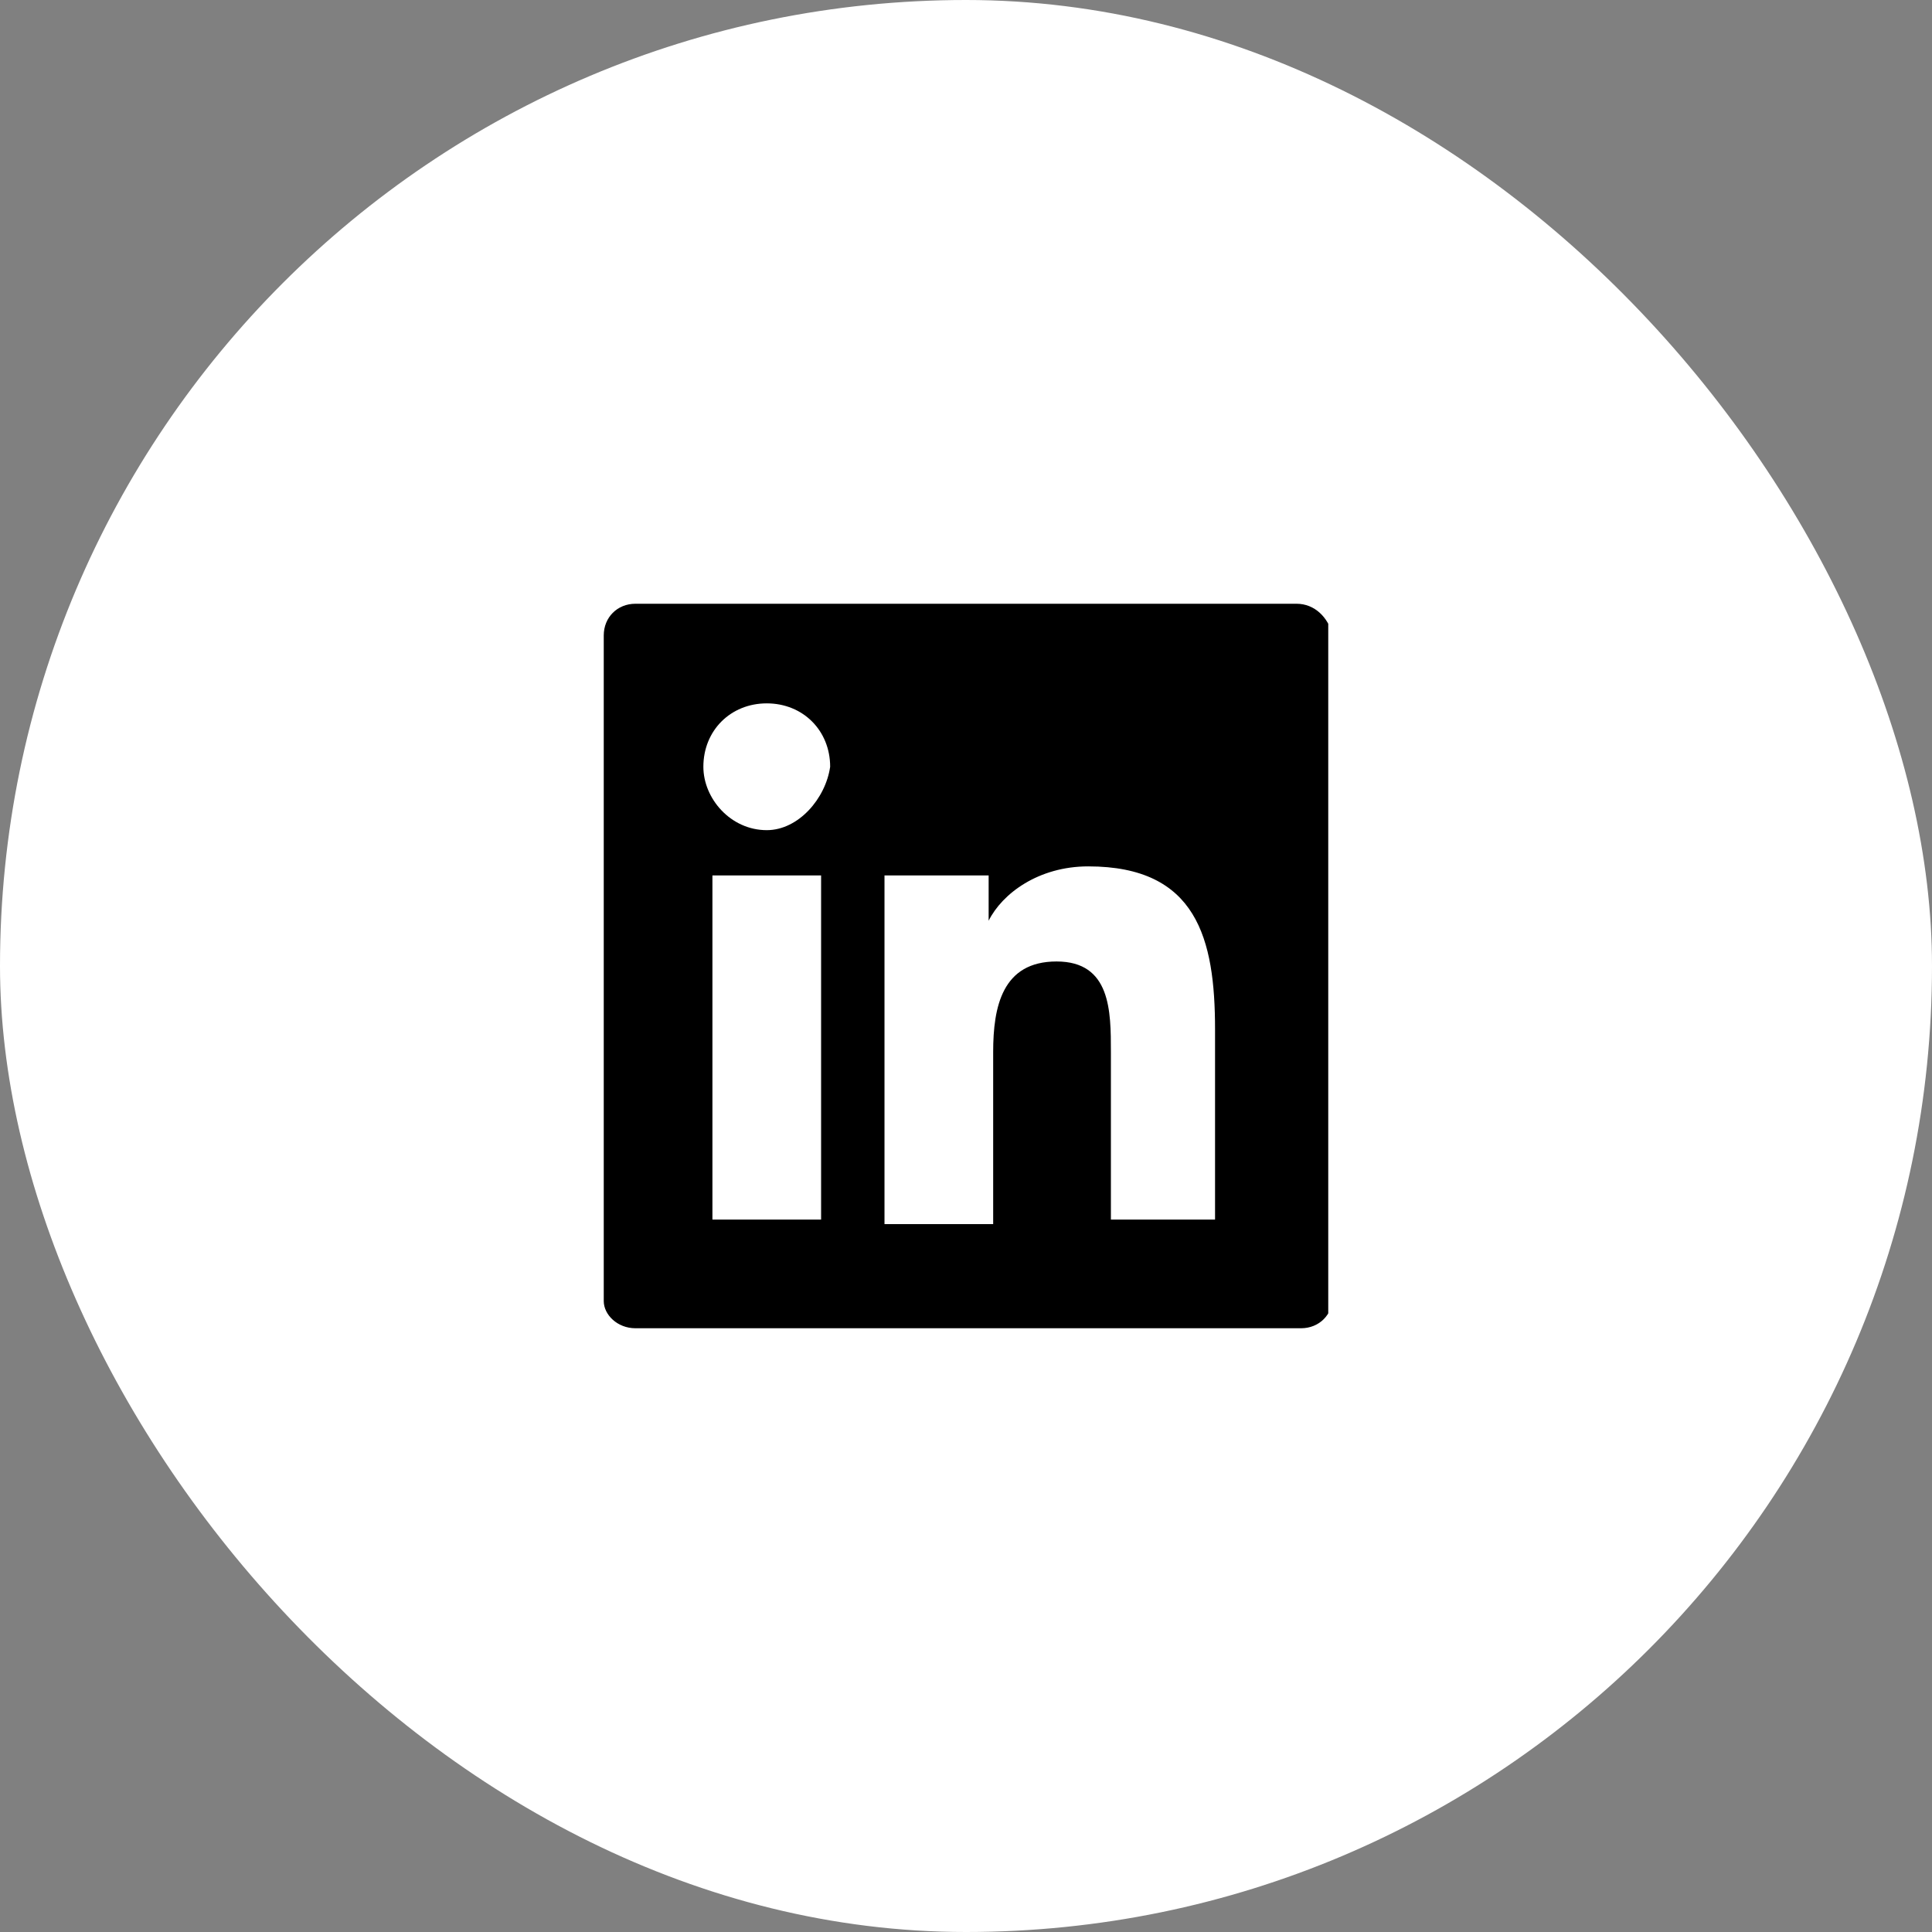
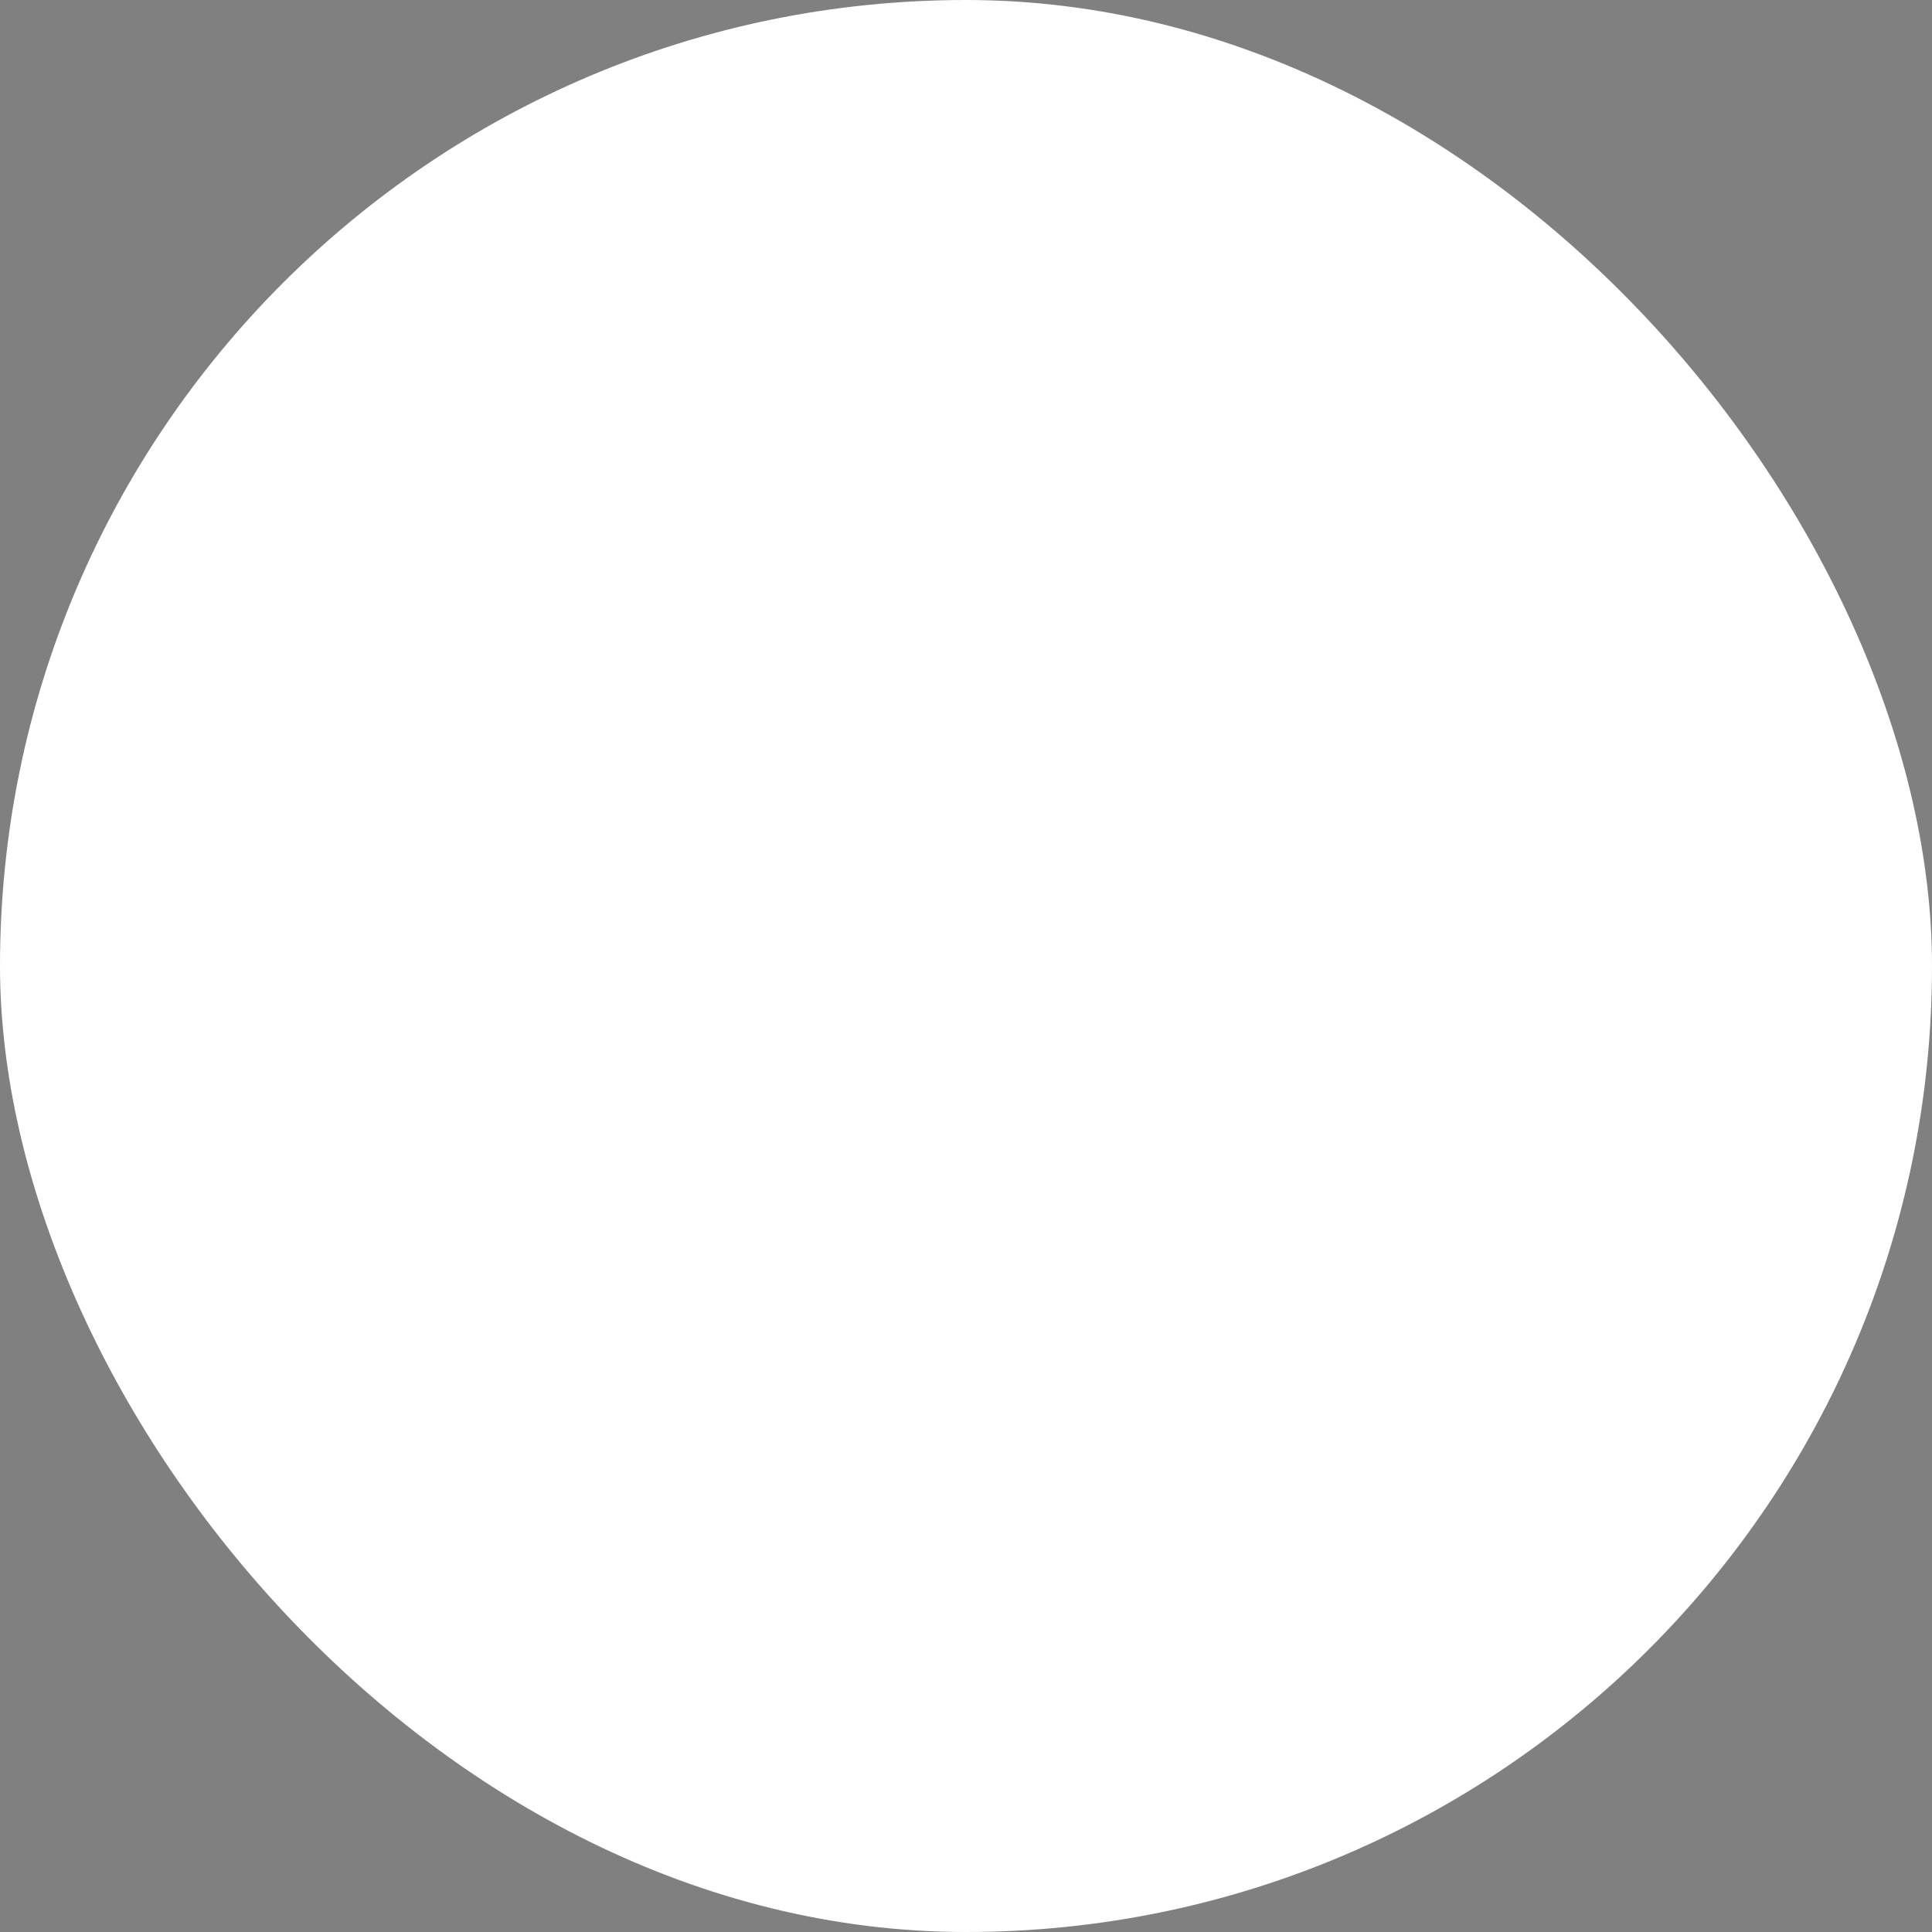
<svg xmlns="http://www.w3.org/2000/svg" width="32" height="32" viewBox="0 0 32 32" fill="none">
  <rect x="0" y="0" width="32" height="32" fill="#808080" stroke="none" />
  <rect width="32" height="32" rx="16" fill="white" />
  <g clip-path="url(#clip0_1932_2499)">
-     <path d="M21.475 10H10.525C10.225 10 10 10.225 10 10.525V21.55C10 21.775 10.225 22 10.525 22H21.55C21.85 22 22.075 21.775 22.075 21.475V10.525C22 10.225 21.775 10 21.475 10ZM13.525 20.2H11.8V14.5H13.6V20.2H13.525ZM12.7 13.75C12.1 13.75 11.65 13.225 11.65 12.7C11.65 12.1 12.1 11.65 12.7 11.65C13.3 11.65 13.75 12.1 13.75 12.7C13.675 13.225 13.225 13.75 12.7 13.75ZM20.2 20.2H18.4V17.425C18.4 16.75 18.4 15.925 17.5 15.925C16.6 15.925 16.45 16.675 16.45 17.425V20.275H14.65V14.5H16.375V15.25C16.6 14.8 17.2 14.35 18.025 14.35C19.825 14.35 20.125 15.55 20.125 17.05V20.2H20.2Z" fill="black" />
-   </g>
+     </g>
  <defs>
    <clipPath id="clip0_1932_2499">
-       <rect width="12" height="12" fill="white" transform="translate(10 10)" />
-     </clipPath>
+       </clipPath>
  </defs>
</svg>